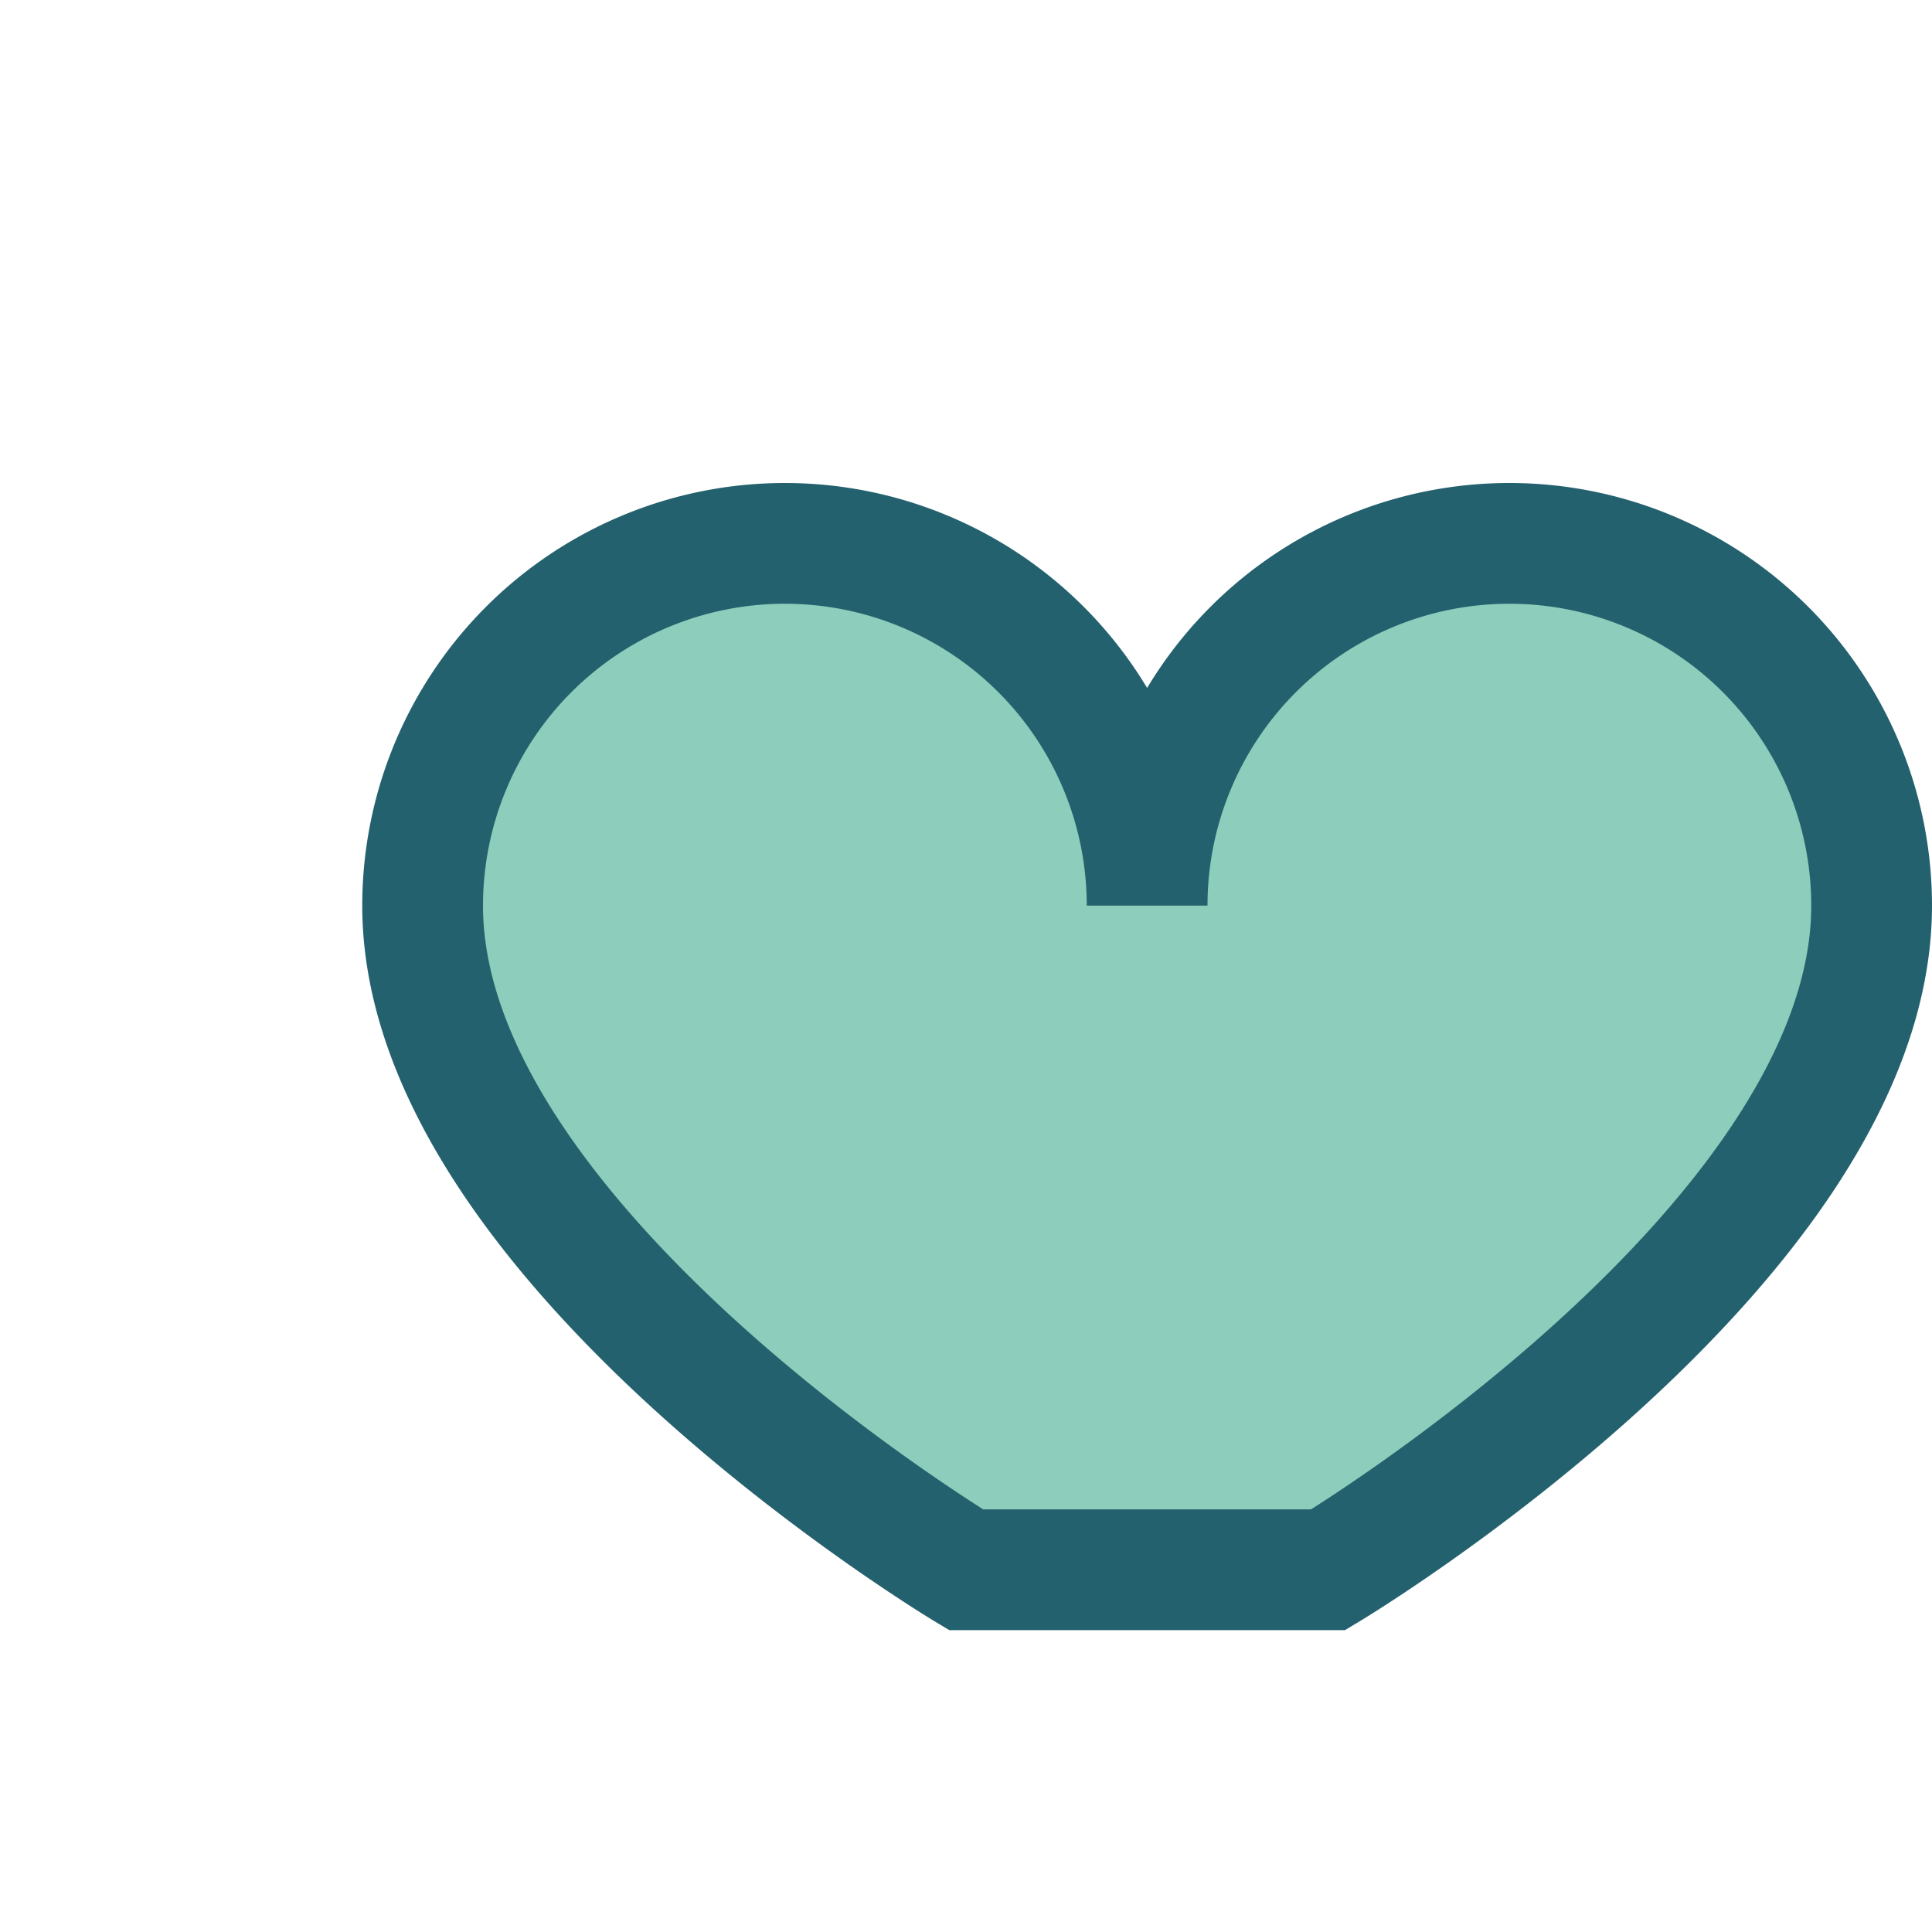
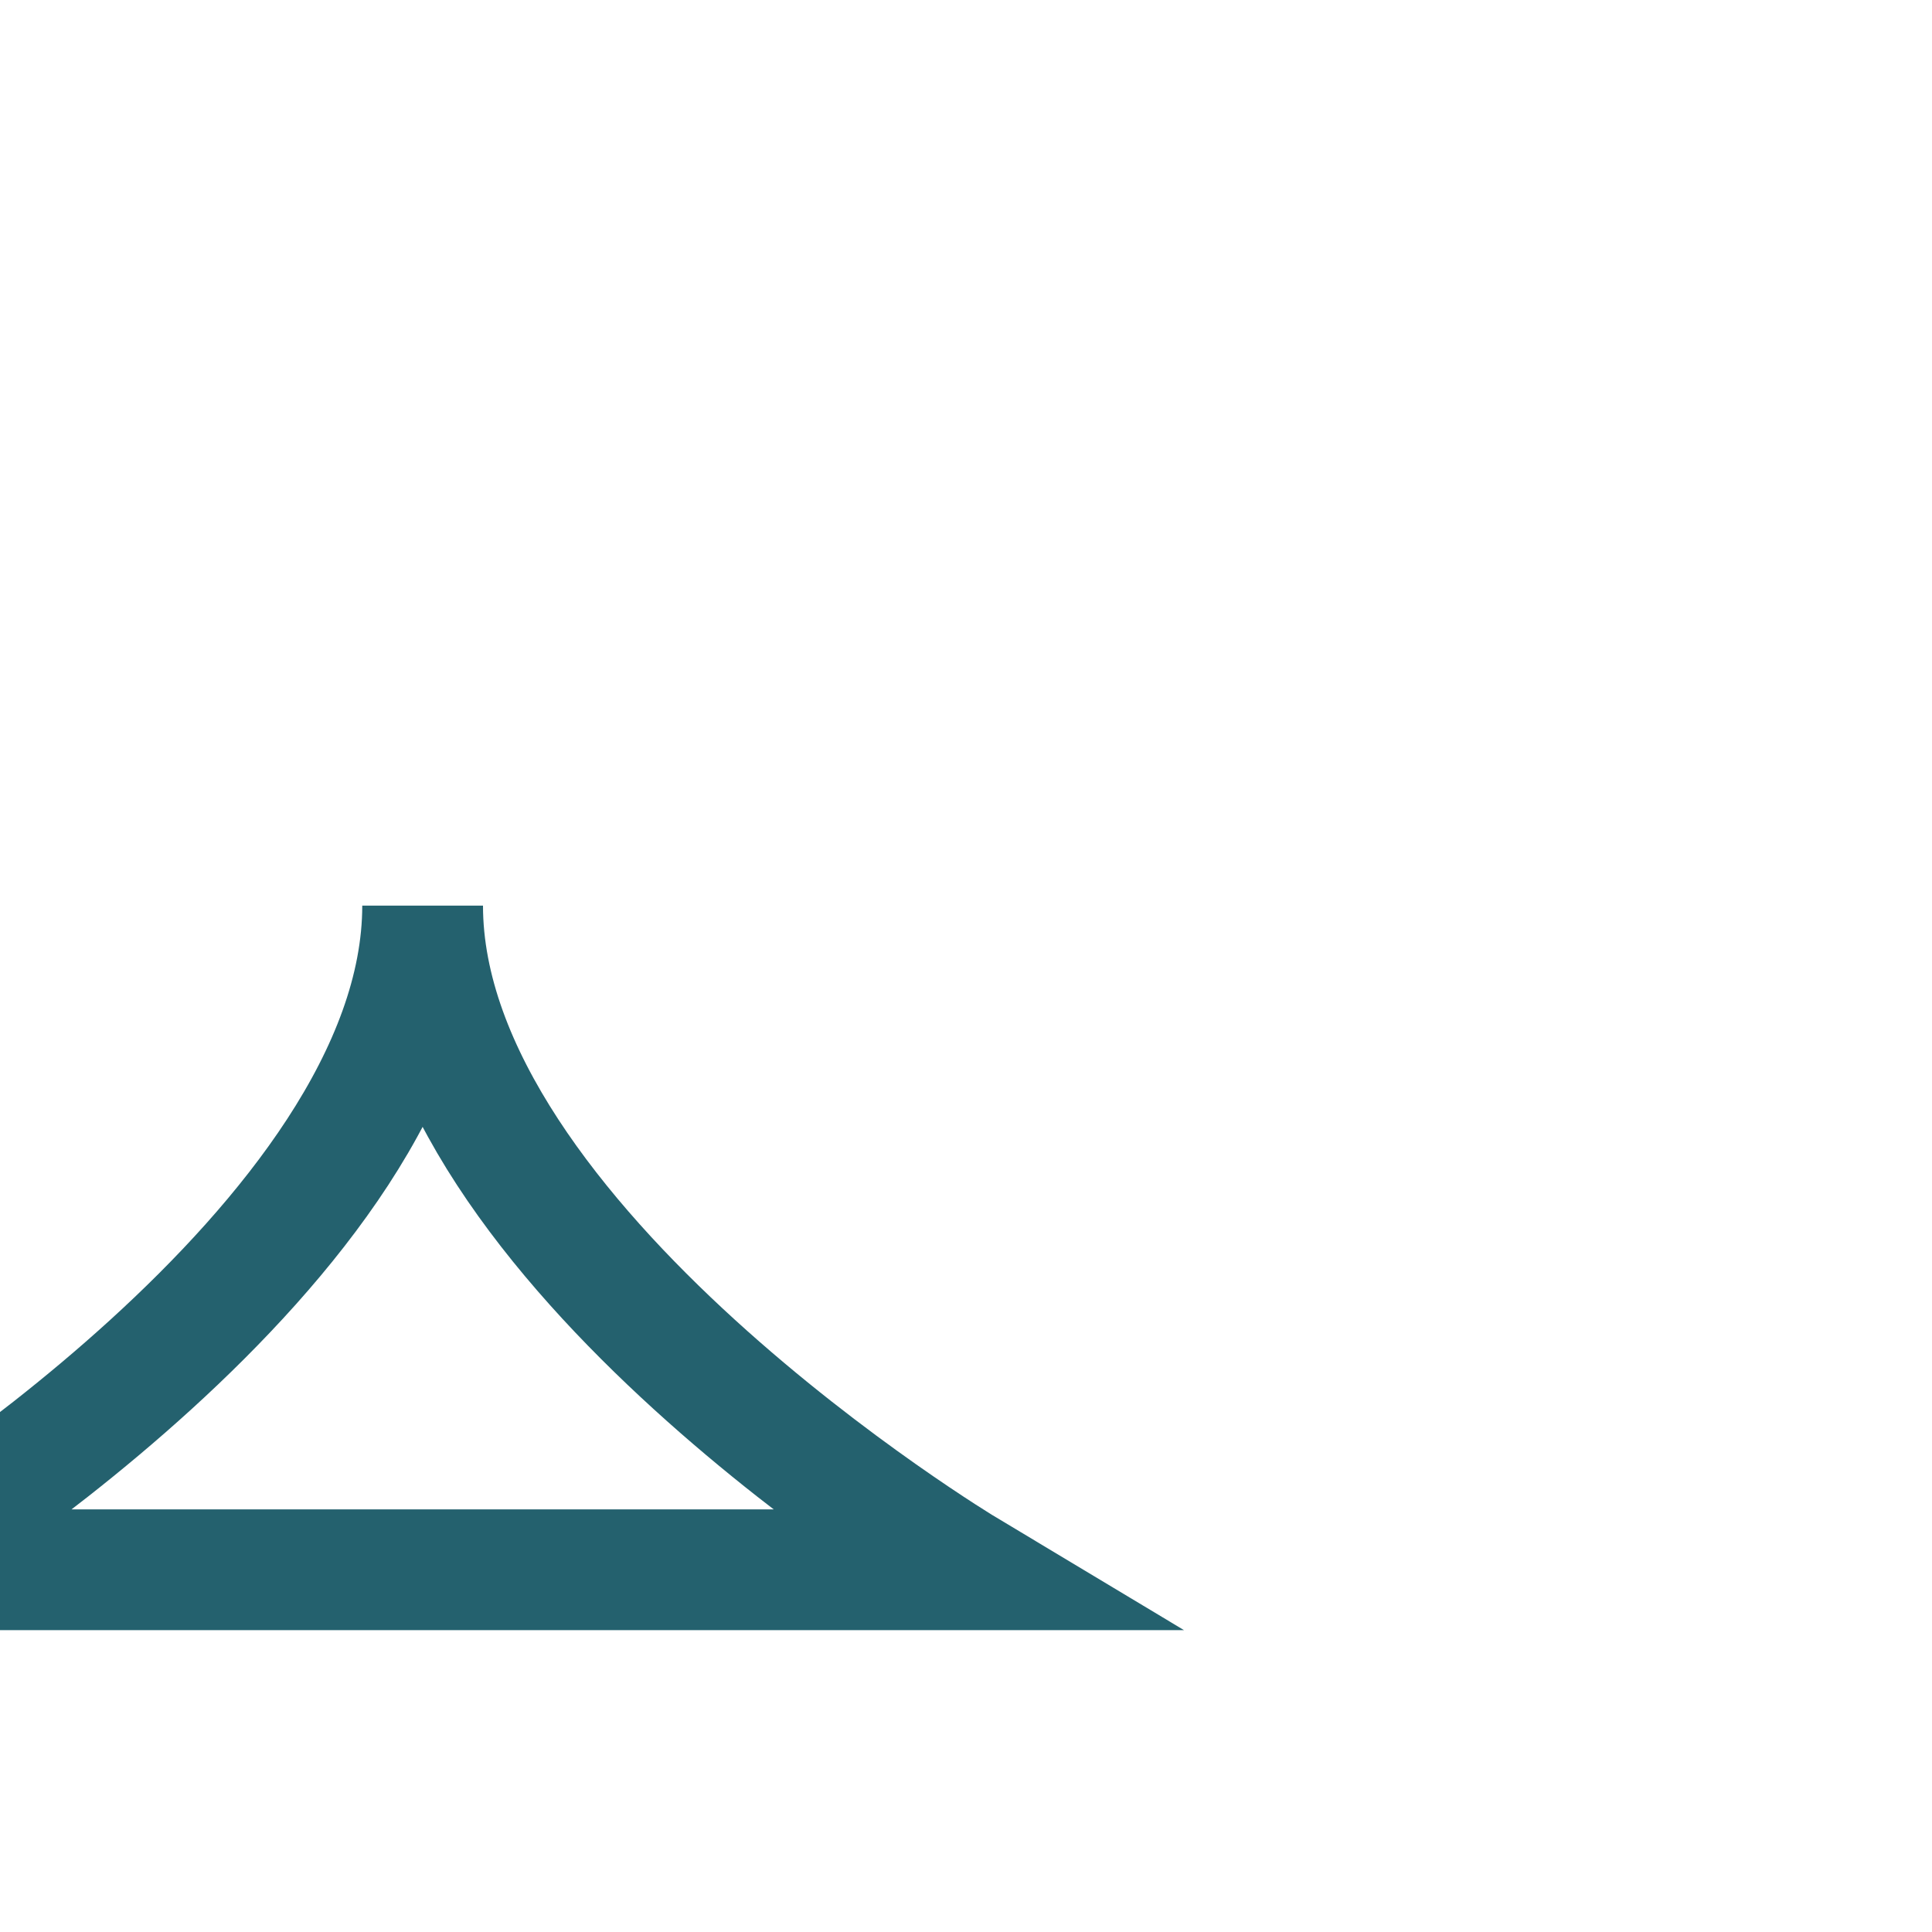
<svg xmlns="http://www.w3.org/2000/svg" width="32" height="32" viewBox="0 0 32 32">
-   <path d="M16 26s-9-5.4-9-11a6 6 0 0 1 12 0 6 6 0 0 1 12 0c0 5.6-9 11-9 11z" fill="#5DB89F" opacity=".7" />
-   <path d="M16 26s-9-5.4-9-11a6 6 0 0 1 12 0 6 6 0 0 1 12 0c0 5.6-9 11-9 11z" fill="none" stroke="#24616E" stroke-width="2" />
+   <path d="M16 26s-9-5.4-9-11c0 5.6-9 11-9 11z" fill="none" stroke="#24616E" stroke-width="2" />
</svg>